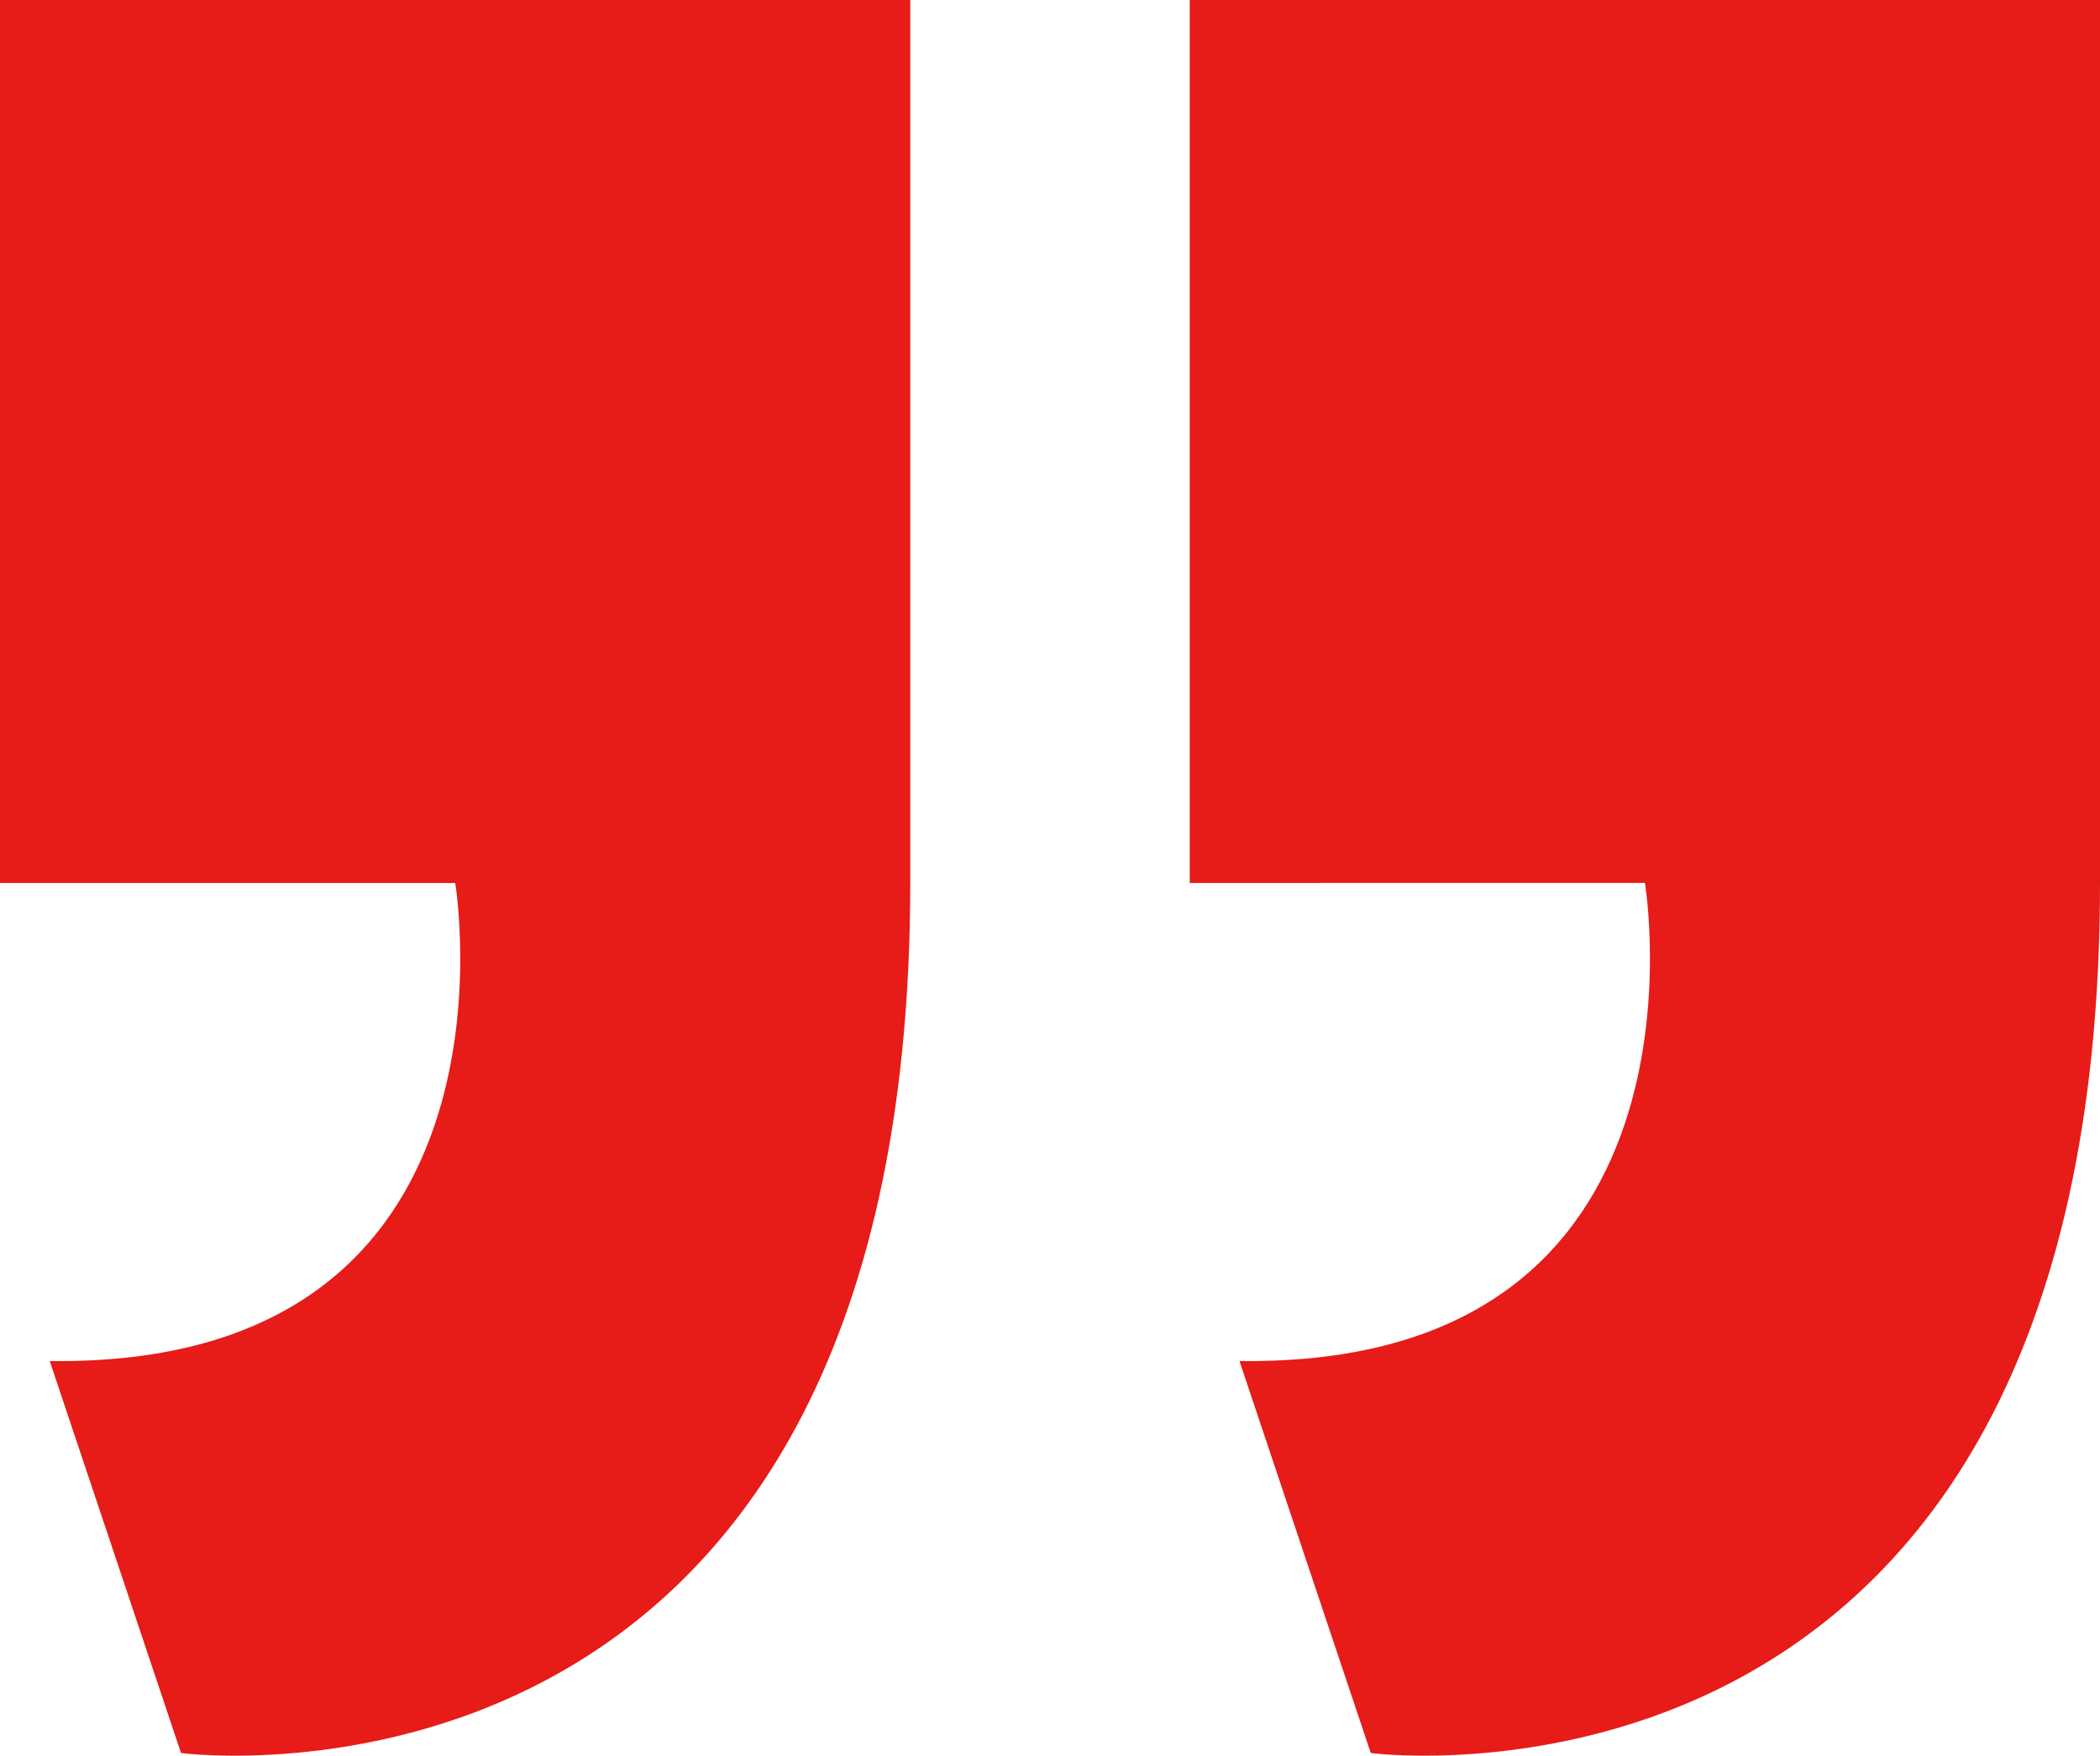
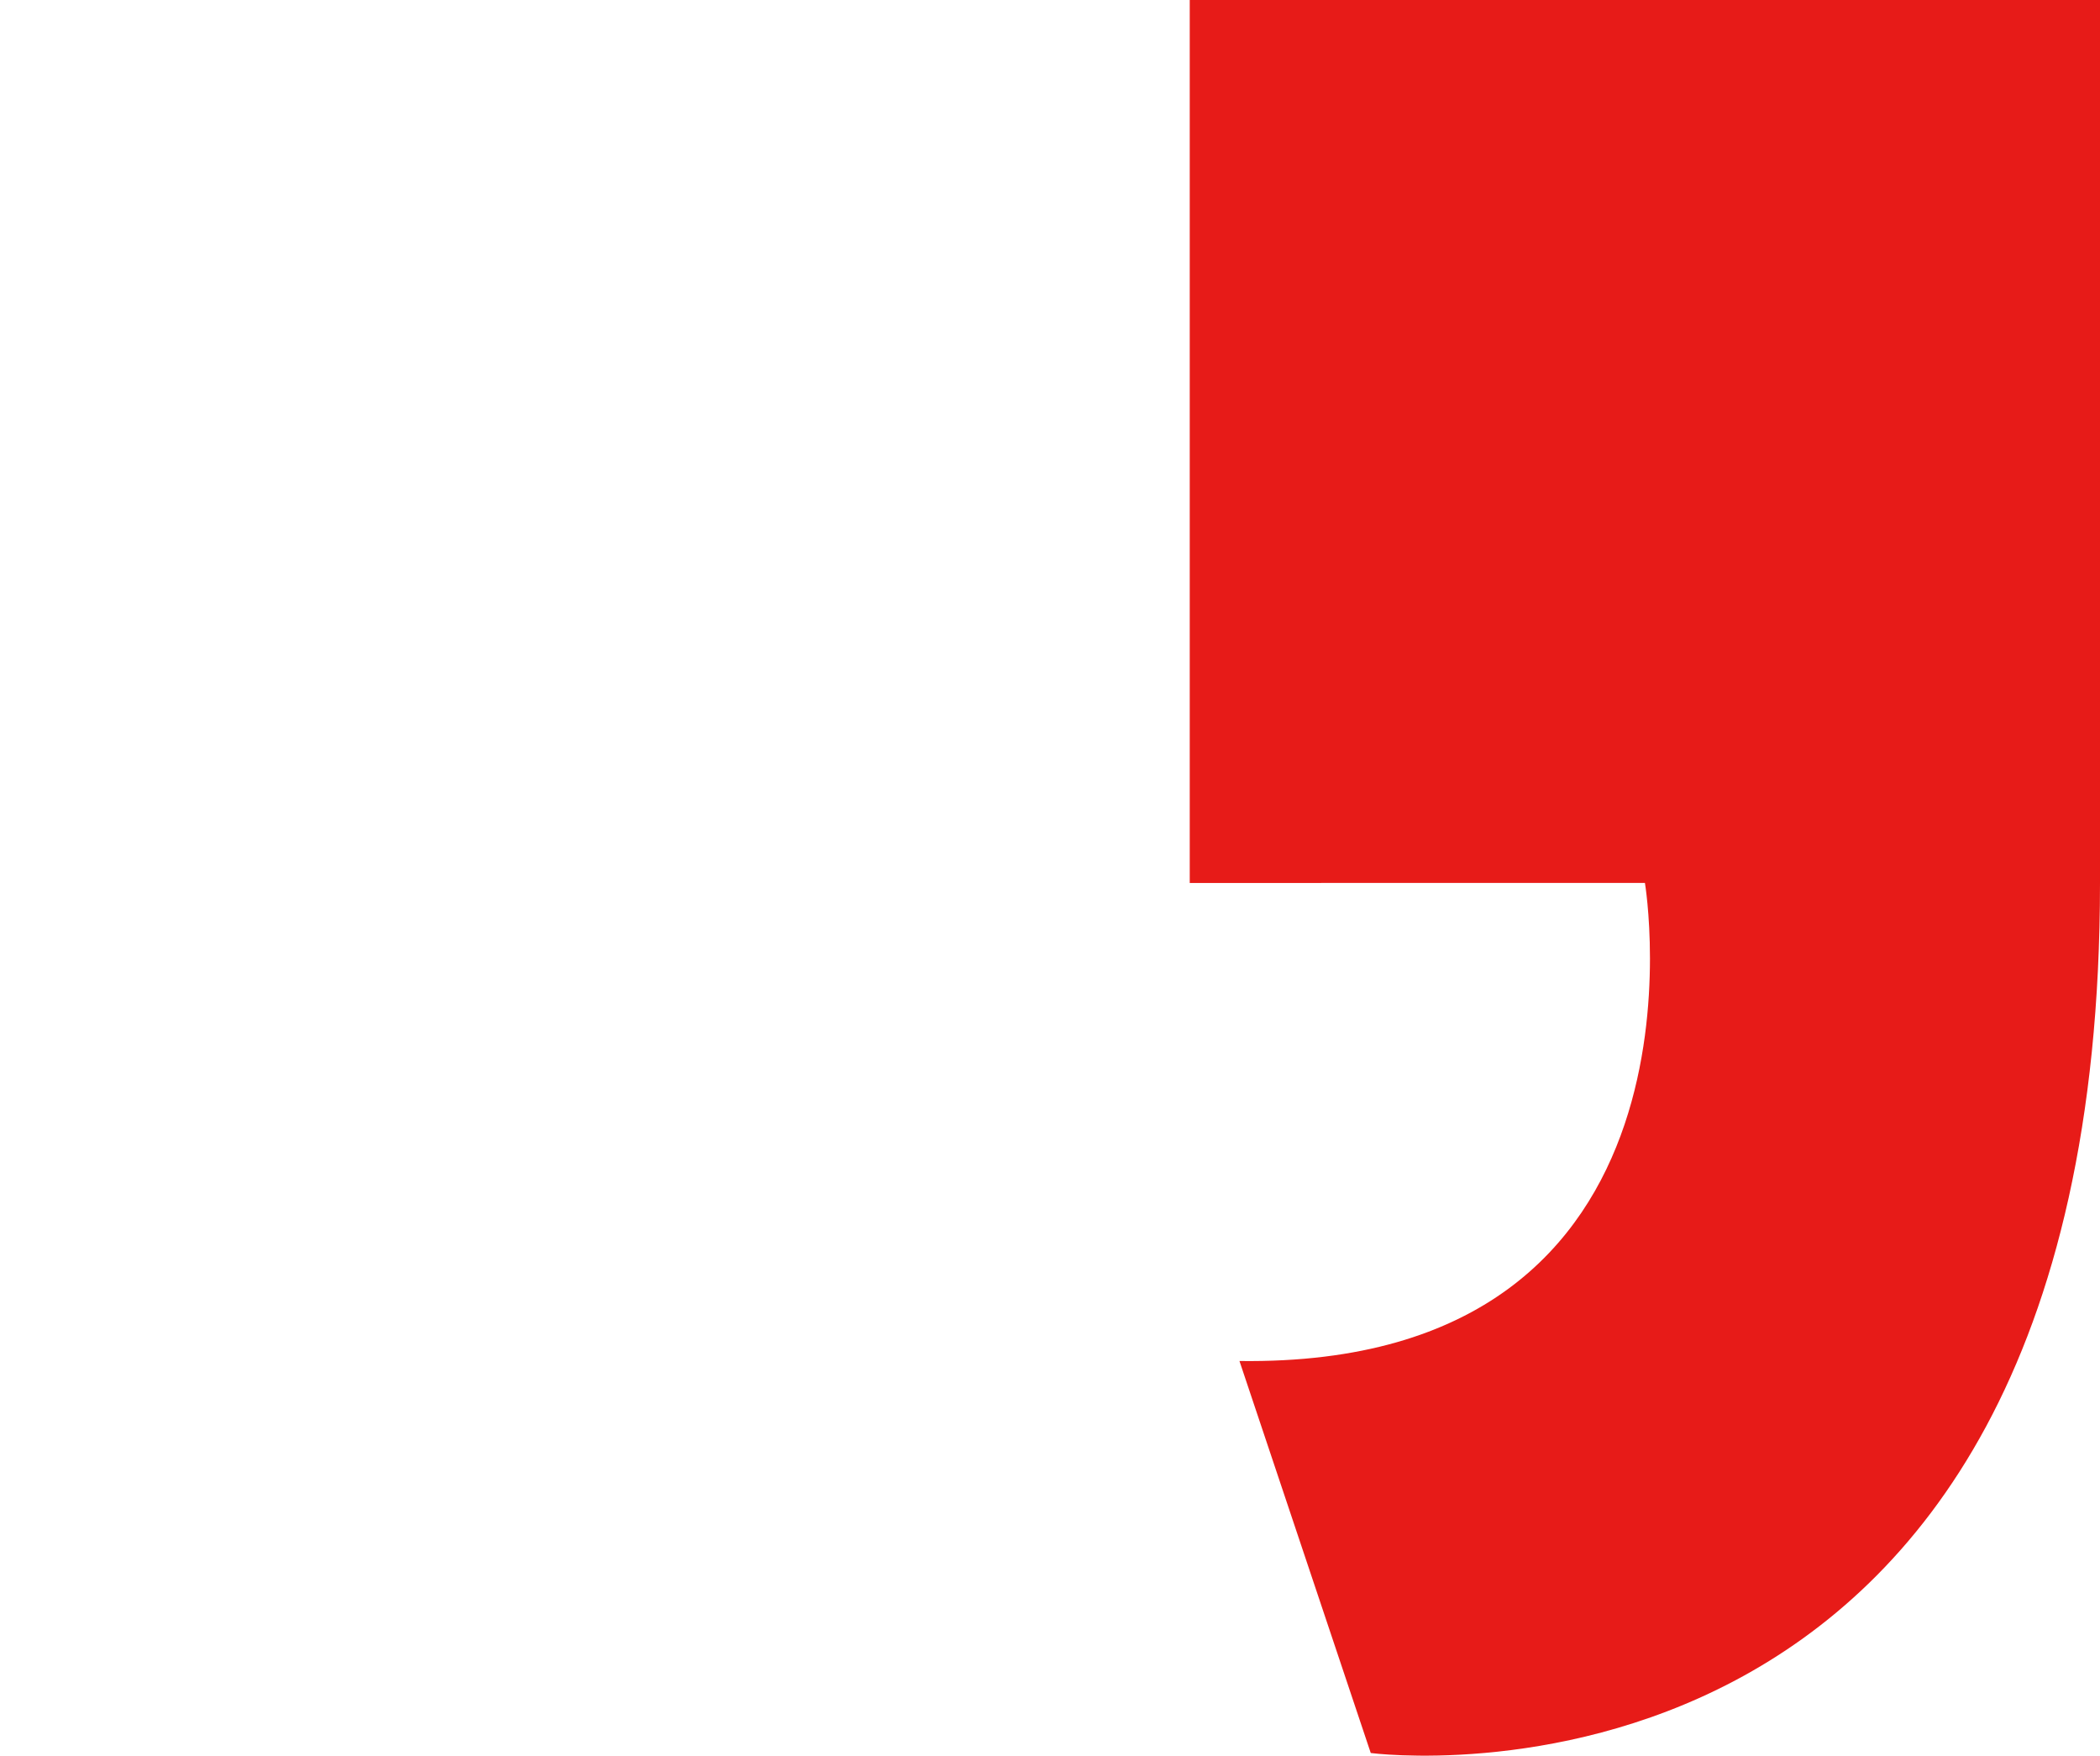
<svg xmlns="http://www.w3.org/2000/svg" width="66.521" height="55.601" viewBox="0 0 66.521 55.601">
  <g id="Groupe_156" data-name="Groupe 156" transform="translate(-929.225 -226.824)">
    <path id="Tracé_235" data-name="Tracé 235" d="M981.39,254.787V226.824h28.834v27.963c0,30.6-23.1,27.554-23.1,27.554l-4.159-12.415c15.406.205,12.844-15.14,12.844-15.14Z" transform="translate(-14.478 0)" fill="#e71b18" />
-     <path id="Tracé_236" data-name="Tracé 236" d="M929.225,254.787V226.824h28.834v27.963c0,30.6-23.1,27.554-23.1,27.554L930.8,269.927c15.406.205,12.845-15.14,12.845-15.14Z" transform="translate(0 0)" fill="#e71b18" />
  </g>
</svg>